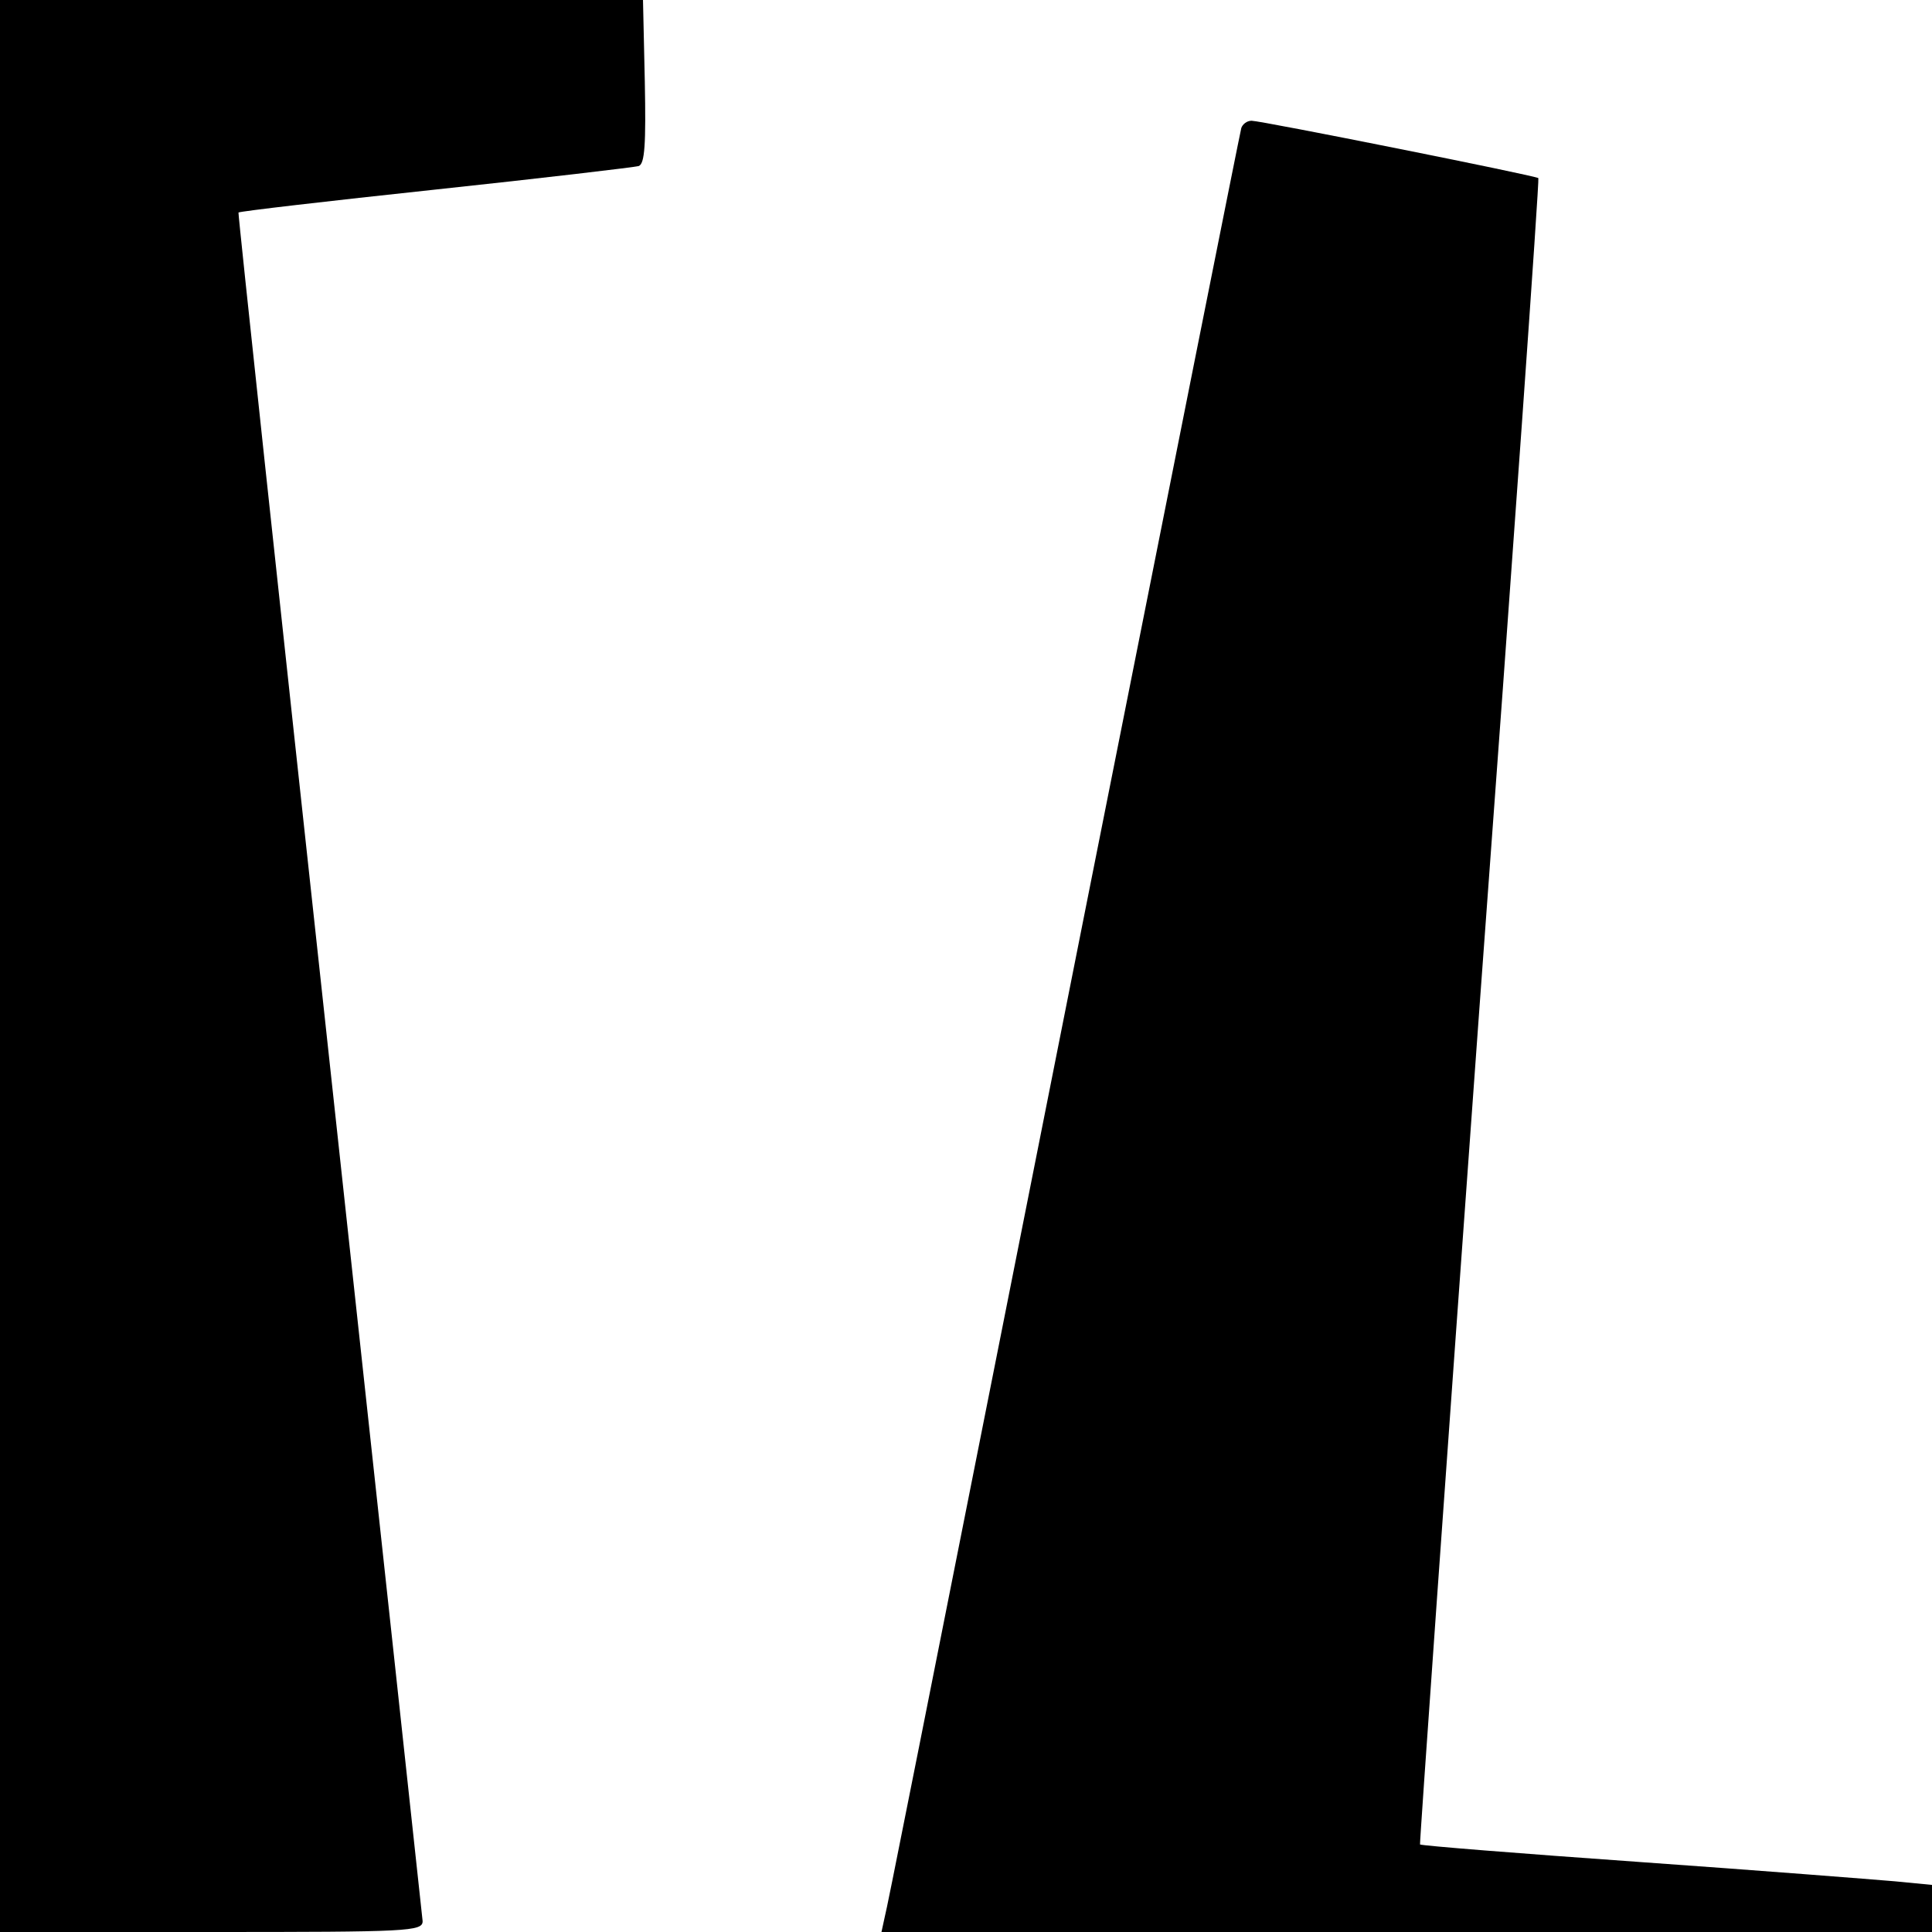
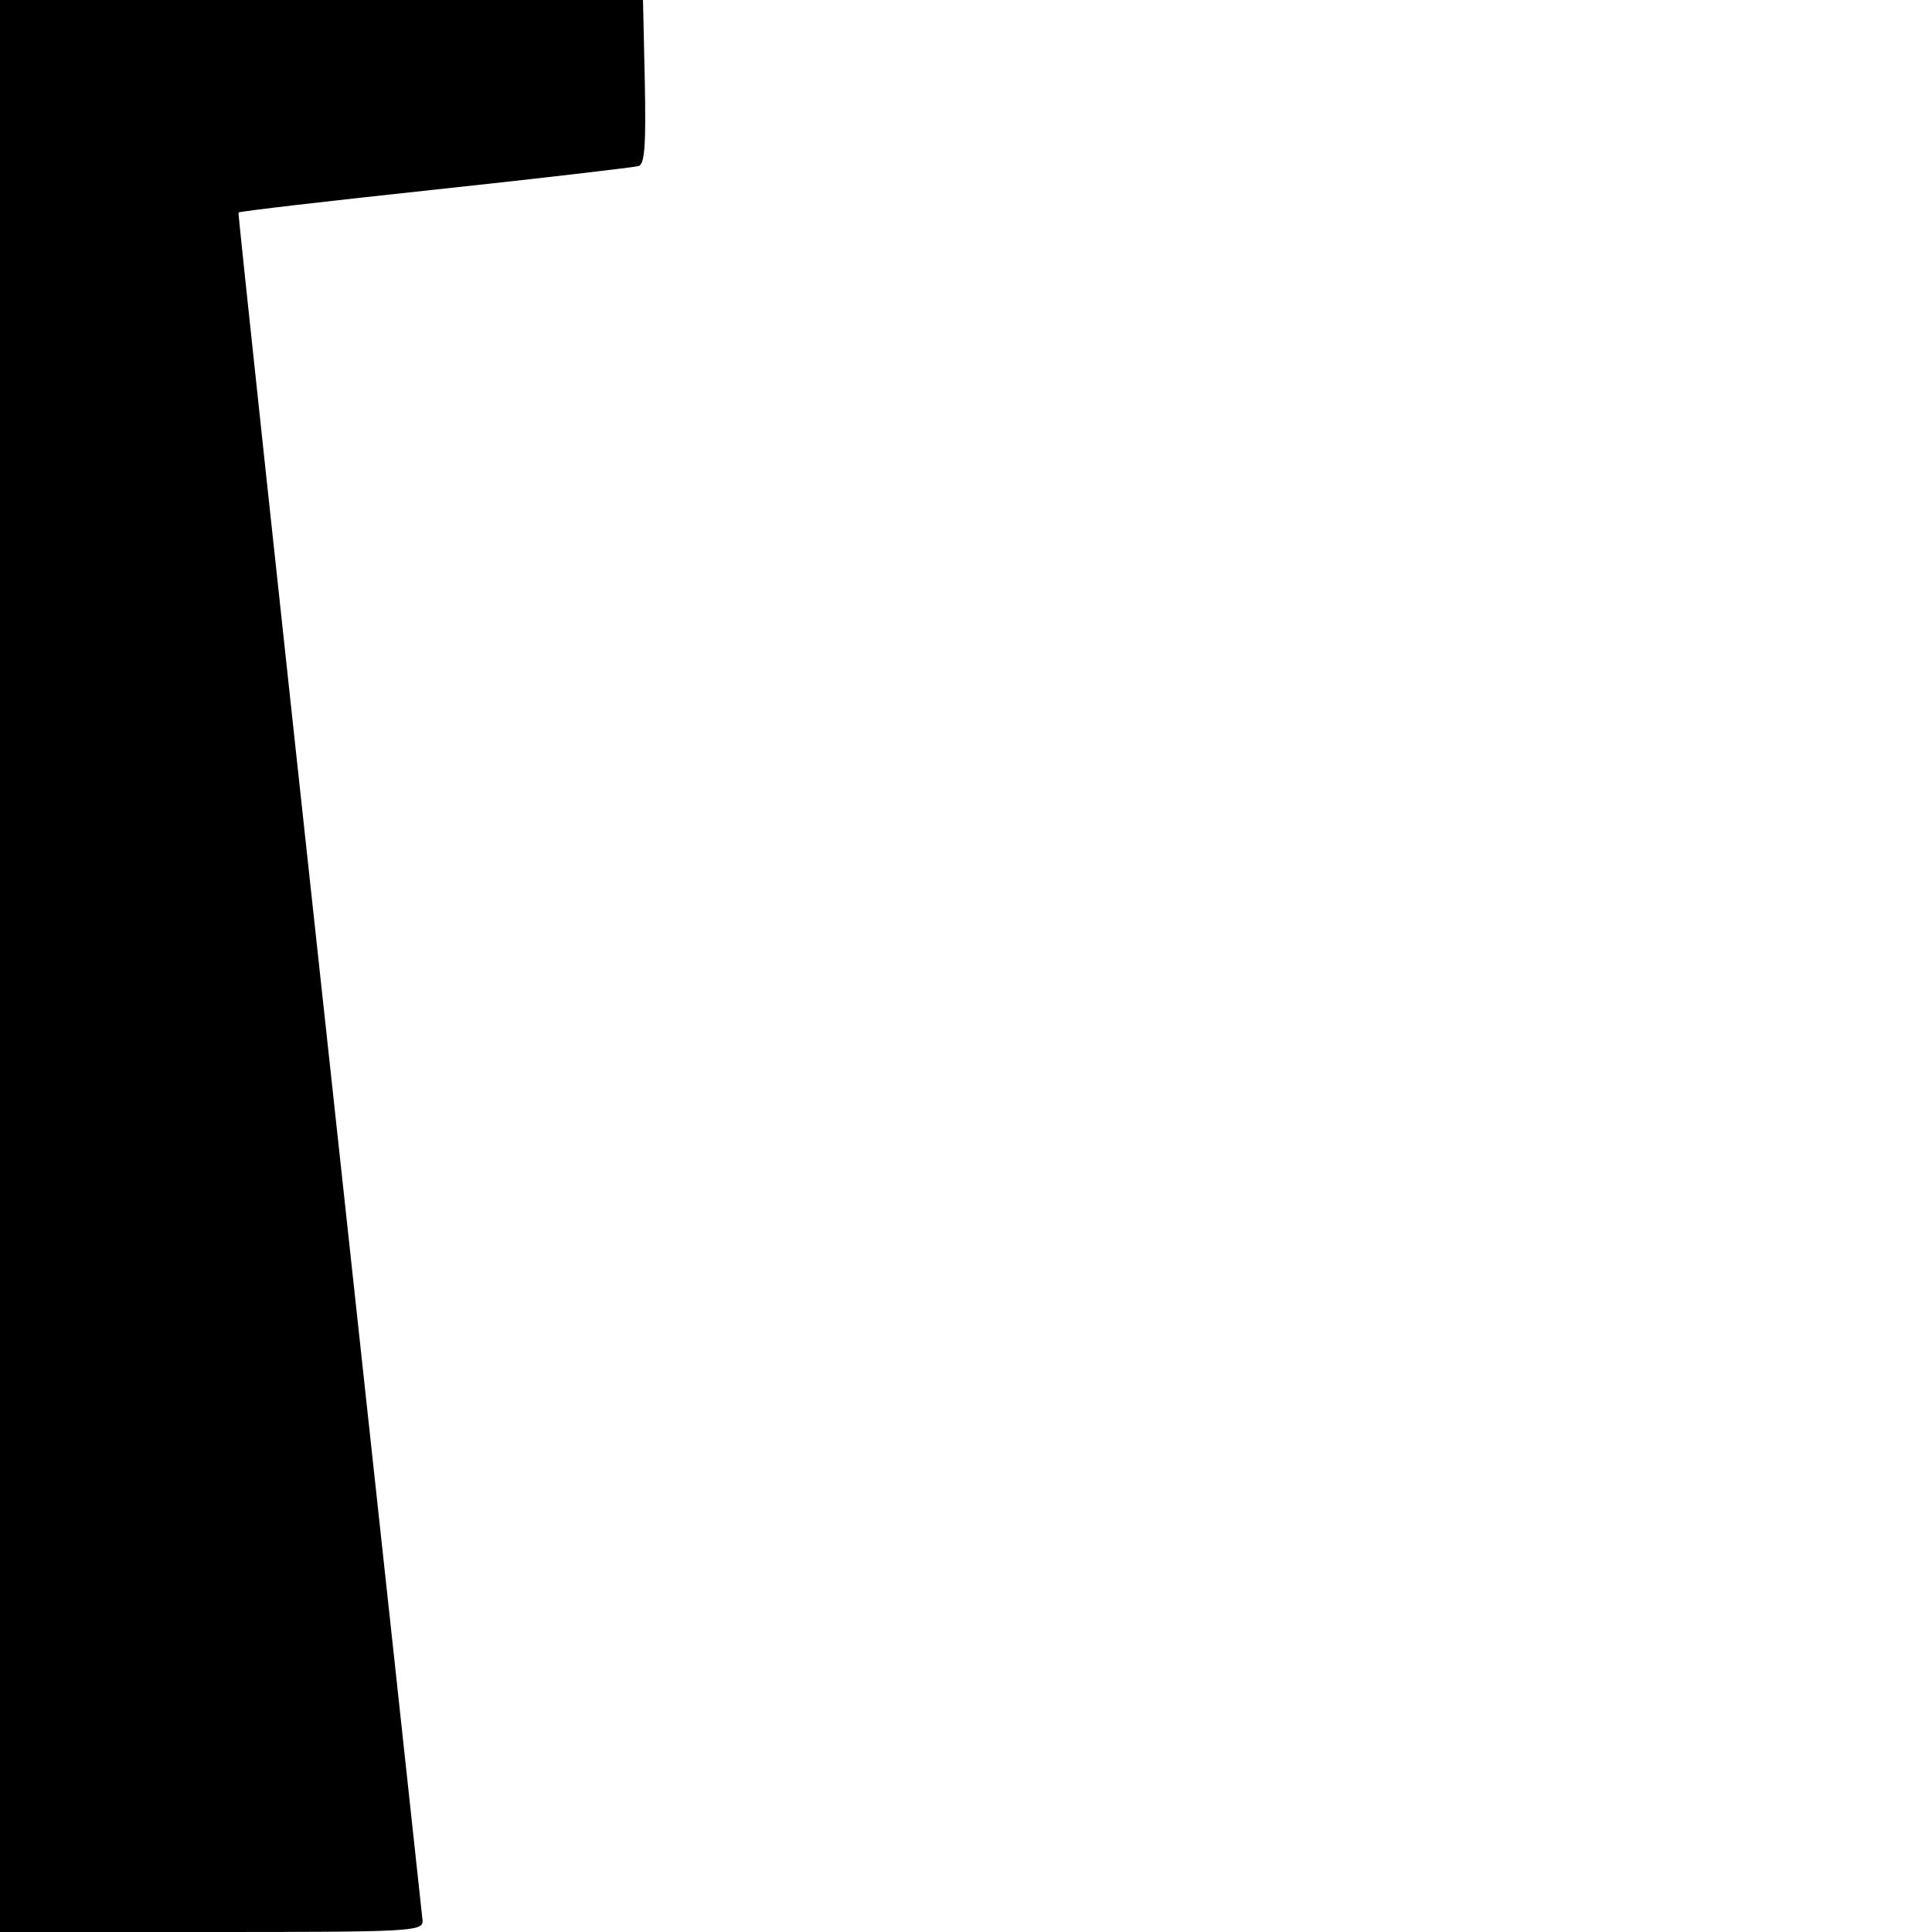
<svg xmlns="http://www.w3.org/2000/svg" version="1.0" width="320pt" height="320pt" viewBox="0 0 320 320" preserveAspectRatio="xMidYMid meet">
  <g transform="translate(0,320) scale(0.1,-0.1)" fill="#000000" stroke="none">
    <path d="M0 1600 l0 -1600 350 0 c327 0 350 1 350 18 -1 9 -70 649 -154 1422 -84 773 -152 1406 -151 1408 2 2 148 19 326 38 178 19 330 37 337 39 10 4 12 36 10 140 l-3 135 -532 0 -533 0 0 -1600z" />
-     <path d="M2056 2988 c-2 -7 -117 -584 -256 -1283 -301 -1515 -328 -1653 -335 -1682 l-5 -23 870 0 870 0 0 39 0 39 -62 6 c-35 3 -225 18 -423 32 -198 14 -361 27 -363 29 -1 1 43 622 98 1380 56 757 100 1379 98 1380 -4 4 -459 95 -475 95 -8 0 -15 -6 -17 -12z" />
  </g>
</svg>